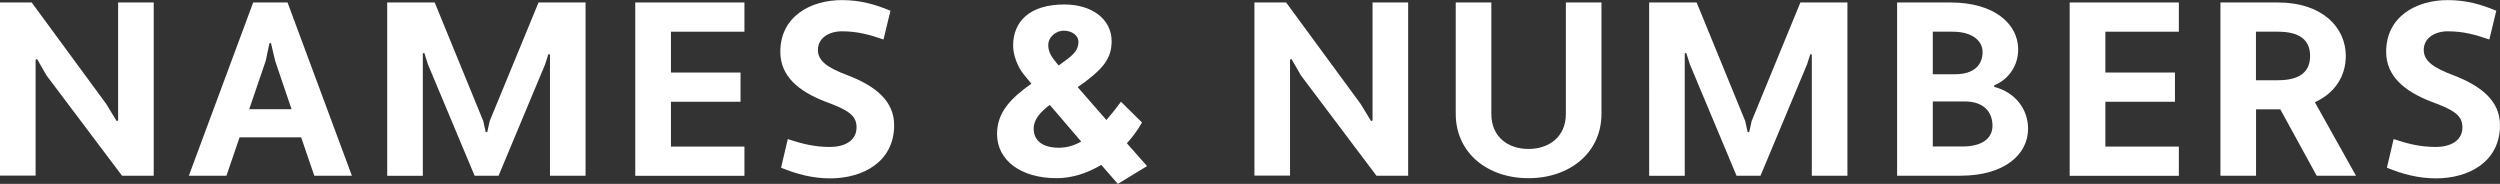
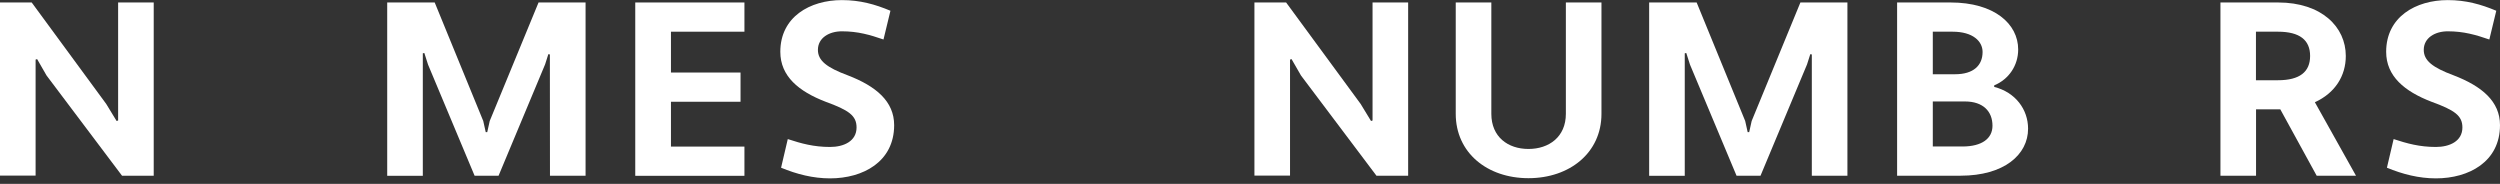
<svg xmlns="http://www.w3.org/2000/svg" id="_レイヤー_2" data-name="レイヤー 2" viewBox="0 0 262.65 19.32">
  <rect x="0" y="0" width="262.65" height="19.32" fill="#333333" stroke="none" />
  <defs>
    <style>
      .cls-1 {
        fill: #fff;
      }
    </style>
  </defs>
  <g id="_レイヤー_1-2" data-name="レイヤー 1">
    <g>
      <path class="cls-1" d="M4.89,7.93l-.99-1.72-.16.05v12.19H0V.26h3.33l7.83,10.66,1.09,1.79.16-.05V.26h3.74v18.2h-3.33L4.89,7.93Z" />
-       <path class="cls-1" d="M31.64,14.43h-6.47l-1.38,4.03h-3.95L26.6.26h3.61l6.76,18.2h-3.95l-1.38-4.03ZM26.18,11.47h4.45l-1.72-5.07-.44-1.87h-.16l-.39,1.85-1.74,5.1Z" />
-       <path class="cls-1" d="M57.77,5.72l-.16-.03-.34,1.07-4.89,11.7h-2.52l-4.89-11.67-.39-1.22-.16.03v12.87h-3.74V.26h4.99l5.1,12.45.26,1.17h.16l.26-1.17L56.58.26h4.94v18.2h-3.74V5.72Z" />
+       <path class="cls-1" d="M57.77,5.72l-.16-.03-.34,1.07-4.89,11.7h-2.52l-4.89-11.67-.39-1.22-.16.03v12.87h-3.74V.26h4.99l5.1,12.45.26,1.17h.16l.26-1.17L56.58.26h4.94v18.2h-3.74Z" />
      <path class="cls-1" d="M66.74,18.46V.26h11.47v3.07h-7.72v4.29h7.31v3.07h-7.31v4.71h7.72v3.07h-11.47Z" />
      <path class="cls-1" d="M82.76,14.61c1.43.47,2.73.83,4.45.83,1.43,0,2.78-.6,2.78-2.05,0-1.25-.83-1.82-3.25-2.7-2.83-1.09-4.76-2.68-4.76-5.25,0-3.67,3.12-5.43,6.47-5.43,1.9,0,3.48.44,5.1,1.12l-.73,3.02c-1.43-.49-2.68-.86-4.37-.86-1.33,0-2.52.68-2.52,1.95,0,1.12.91,1.85,3.15,2.68,2.96,1.14,4.86,2.73,4.86,5.23,0,3.85-3.28,5.59-6.73,5.59-1.79,0-3.51-.44-5.15-1.12l.7-2.99Z" />
-       <path class="cls-1" d="M120.51,17.45l-3.07,1.87-1.74-2c-1.46.88-3.09,1.4-4.68,1.4-3.74,0-6.27-1.85-6.27-4.65,0-2.26,1.43-3.74,3.61-5.28l-.65-.78c-.86-.99-1.27-2.29-1.27-3.22,0-2.52,1.72-4.32,5.38-4.32,2.89,0,4.97,1.53,4.97,3.87,0,1.9-1.07,2.94-2.76,4.24l-.81.57,3.02,3.46c.52-.6,1.04-1.25,1.53-1.92l2.21,2.18c-.44.78-.99,1.53-1.59,2.18l2.11,2.39ZM111.25,15.52c.83,0,1.61-.23,2.34-.65l-3.3-3.85c-.99.75-1.69,1.51-1.69,2.5,0,1.3.99,2,2.65,2ZM111.25,6.86c1.35-.96,2.05-1.46,2.05-2.47,0-.68-.7-1.17-1.56-1.17-.68,0-1.61.57-1.61,1.53,0,.78.44,1.35.88,1.87l.21.26.03-.03Z" />
      <path class="cls-1" d="M136.68,7.93l-.99-1.72-.16.05v12.19h-3.74V.26h3.33l7.83,10.66,1.09,1.79.16-.05V.26h3.74v18.2h-3.33l-7.93-10.53Z" />
      <path class="cls-1" d="M168.25,11.96c0,4.08-3.33,6.76-7.67,6.76s-7.64-2.68-7.64-6.76V.26h3.74v11.7c0,2.42,1.74,3.69,3.9,3.69s3.93-1.27,3.93-3.69V.26h3.74v11.7Z" />
      <path class="cls-1" d="M190.35,5.72l-.16-.03-.34,1.07-4.89,11.7h-2.52l-4.89-11.67-.39-1.22-.16.03v12.87h-3.74V.26h4.99l5.1,12.45.26,1.17h.16l.26-1.17,5.12-12.45h4.94v18.2h-3.74V5.72Z" />
      <path class="cls-1" d="M199.31.26h5.62c4.58,0,7.1,2.24,7.1,4.94,0,1.66-.96,3.12-2.52,3.77v.16c2.24.57,3.56,2.37,3.56,4.39,0,2.73-2.52,4.94-7.1,4.94h-6.66V.26ZM203.06,3.33v4.47h2.34c1.95,0,2.89-.94,2.89-2.34,0-1.12-1.01-2.13-3.15-2.13h-2.08ZM203.06,10.66v4.73h3.12c2.03,0,3.15-.83,3.15-2.18,0-1.51-.99-2.55-2.89-2.55h-3.38Z" />
-       <path class="cls-1" d="M217.44,18.46V.26h11.47v3.07h-7.72v4.29h7.31v3.07h-7.31v4.71h7.72v3.07h-11.47Z" />
      <path class="cls-1" d="M233.27.26h6.06c4.58,0,7.12,2.57,7.12,5.62,0,2.11-1.14,3.9-3.25,4.86l4.32,7.72h-4.13l-3.82-6.97h-2.55v6.97h-3.74V.26ZM237.01,3.33v5.1h2.31c2.29,0,3.38-.88,3.38-2.55s-1.09-2.55-3.38-2.55h-2.31Z" />
      <path class="cls-1" d="M251.47,14.61c1.43.47,2.73.83,4.45.83,1.43,0,2.78-.6,2.78-2.05,0-1.25-.83-1.82-3.25-2.7-2.83-1.09-4.76-2.68-4.76-5.25,0-3.67,3.12-5.43,6.47-5.43,1.9,0,3.48.44,5.1,1.12l-.73,3.02c-1.43-.49-2.68-.86-4.37-.86-1.33,0-2.52.68-2.52,1.95,0,1.12.91,1.85,3.15,2.68,2.96,1.14,4.86,2.73,4.86,5.23,0,3.85-3.28,5.59-6.73,5.59-1.79,0-3.51-.44-5.15-1.12l.7-2.99Z" />
    </g>
  </g>
</svg>